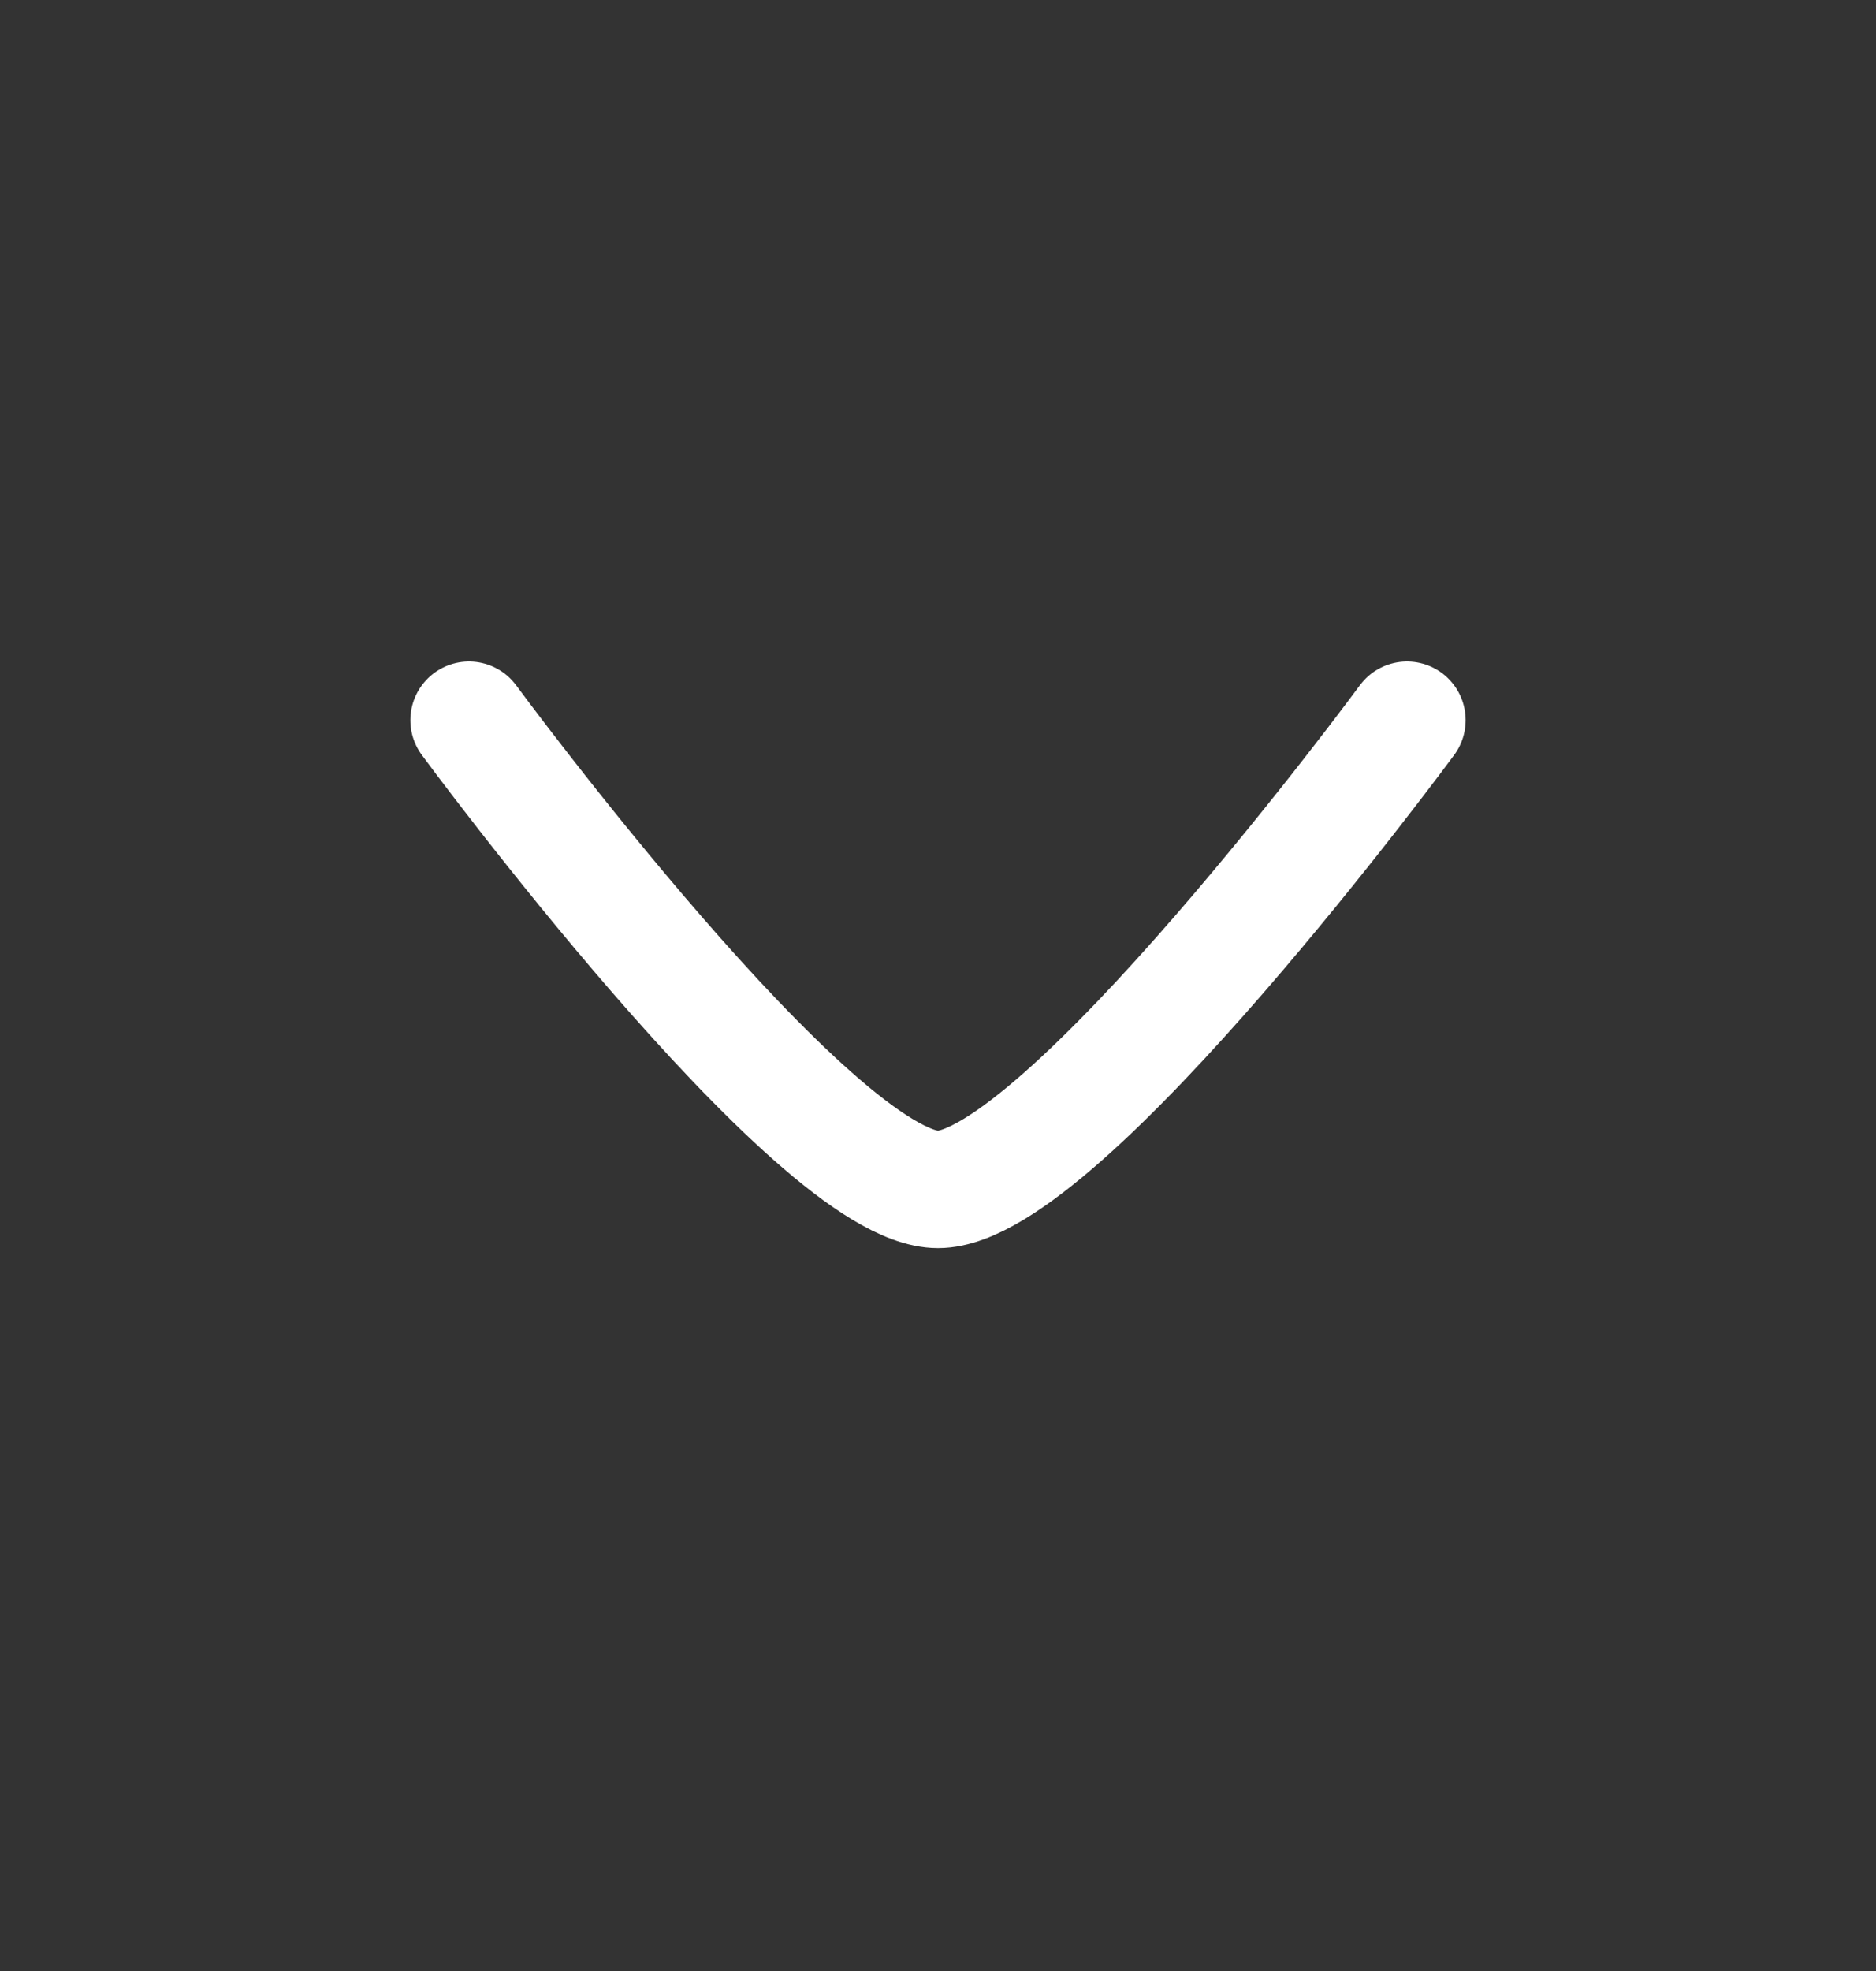
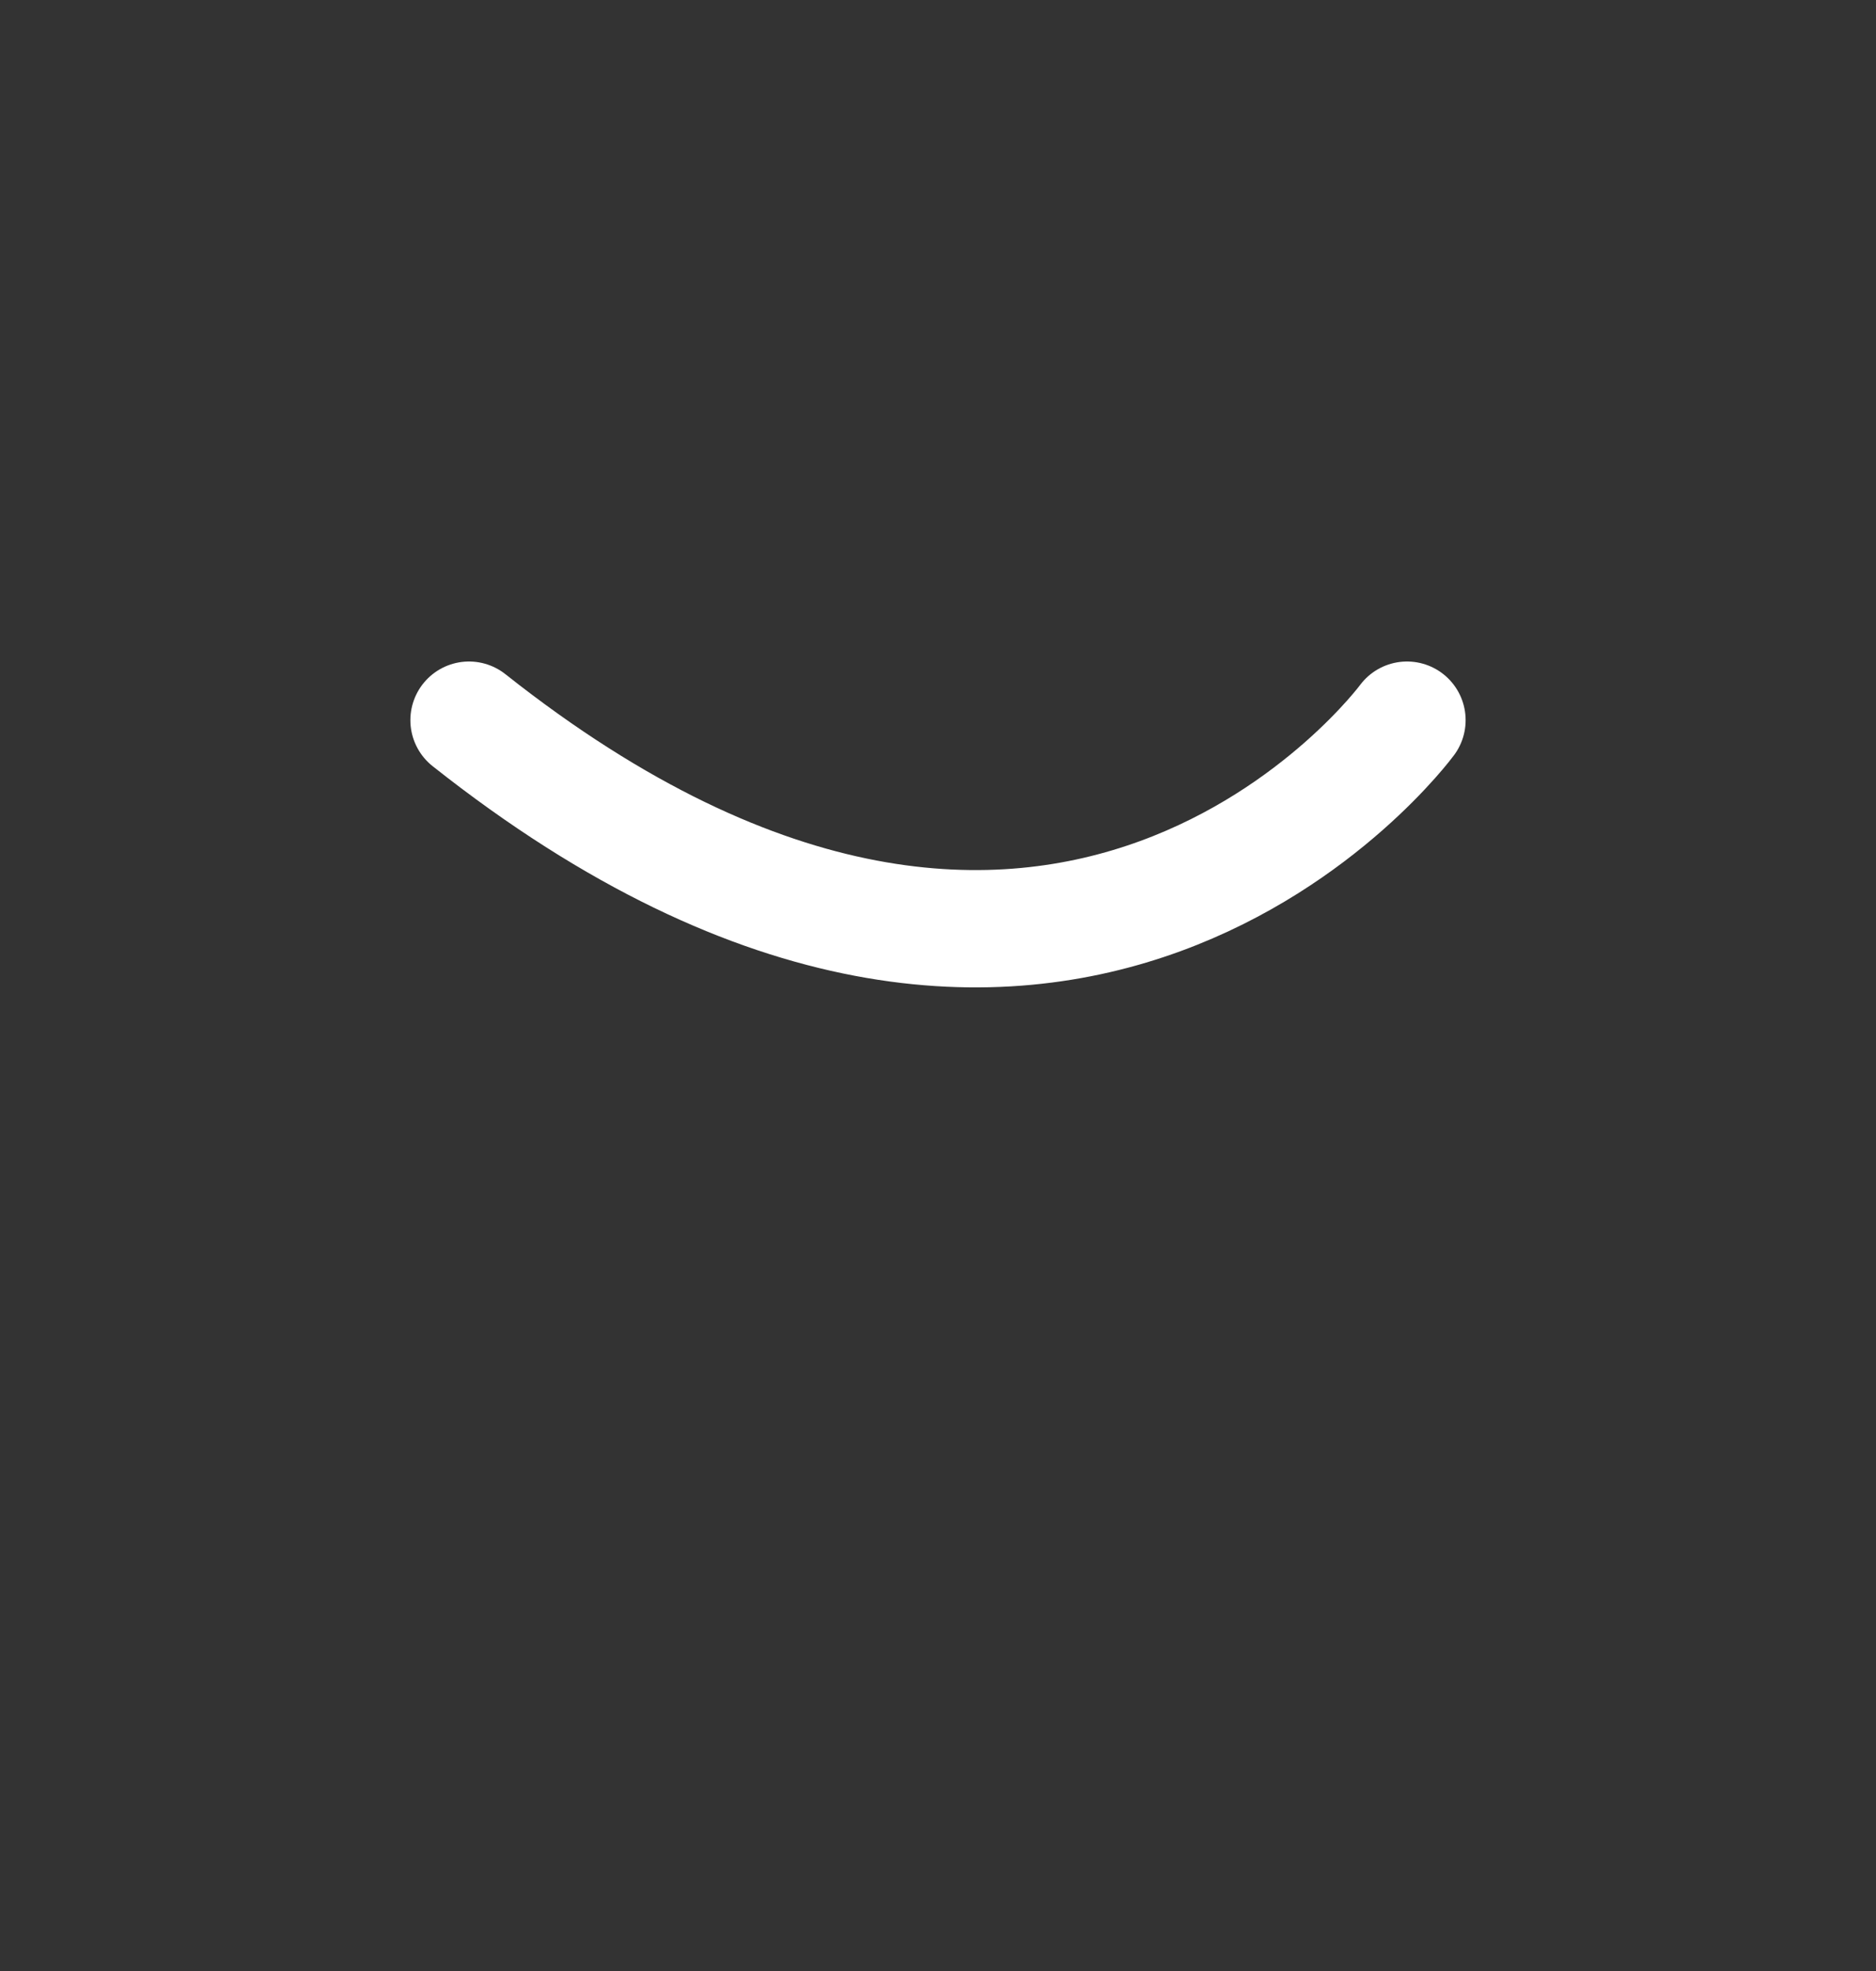
<svg xmlns="http://www.w3.org/2000/svg" width="20" height="21" viewBox="0 0 20 21" fill="none">
  <rect x="0" y="0" width="20" height="21" fill="#333333" stroke="none" />
-   <path d="M5 7.673C5 7.673 8.683 12.673 10 12.673C11.318 12.673 15 7.673 15 7.673" stroke="white" stroke-width="1.25" stroke-linecap="round" stroke-linejoin="round" />
+   <path d="M5 7.673C11.318 12.673 15 7.673 15 7.673" stroke="white" stroke-width="1.25" stroke-linecap="round" stroke-linejoin="round" />
</svg>